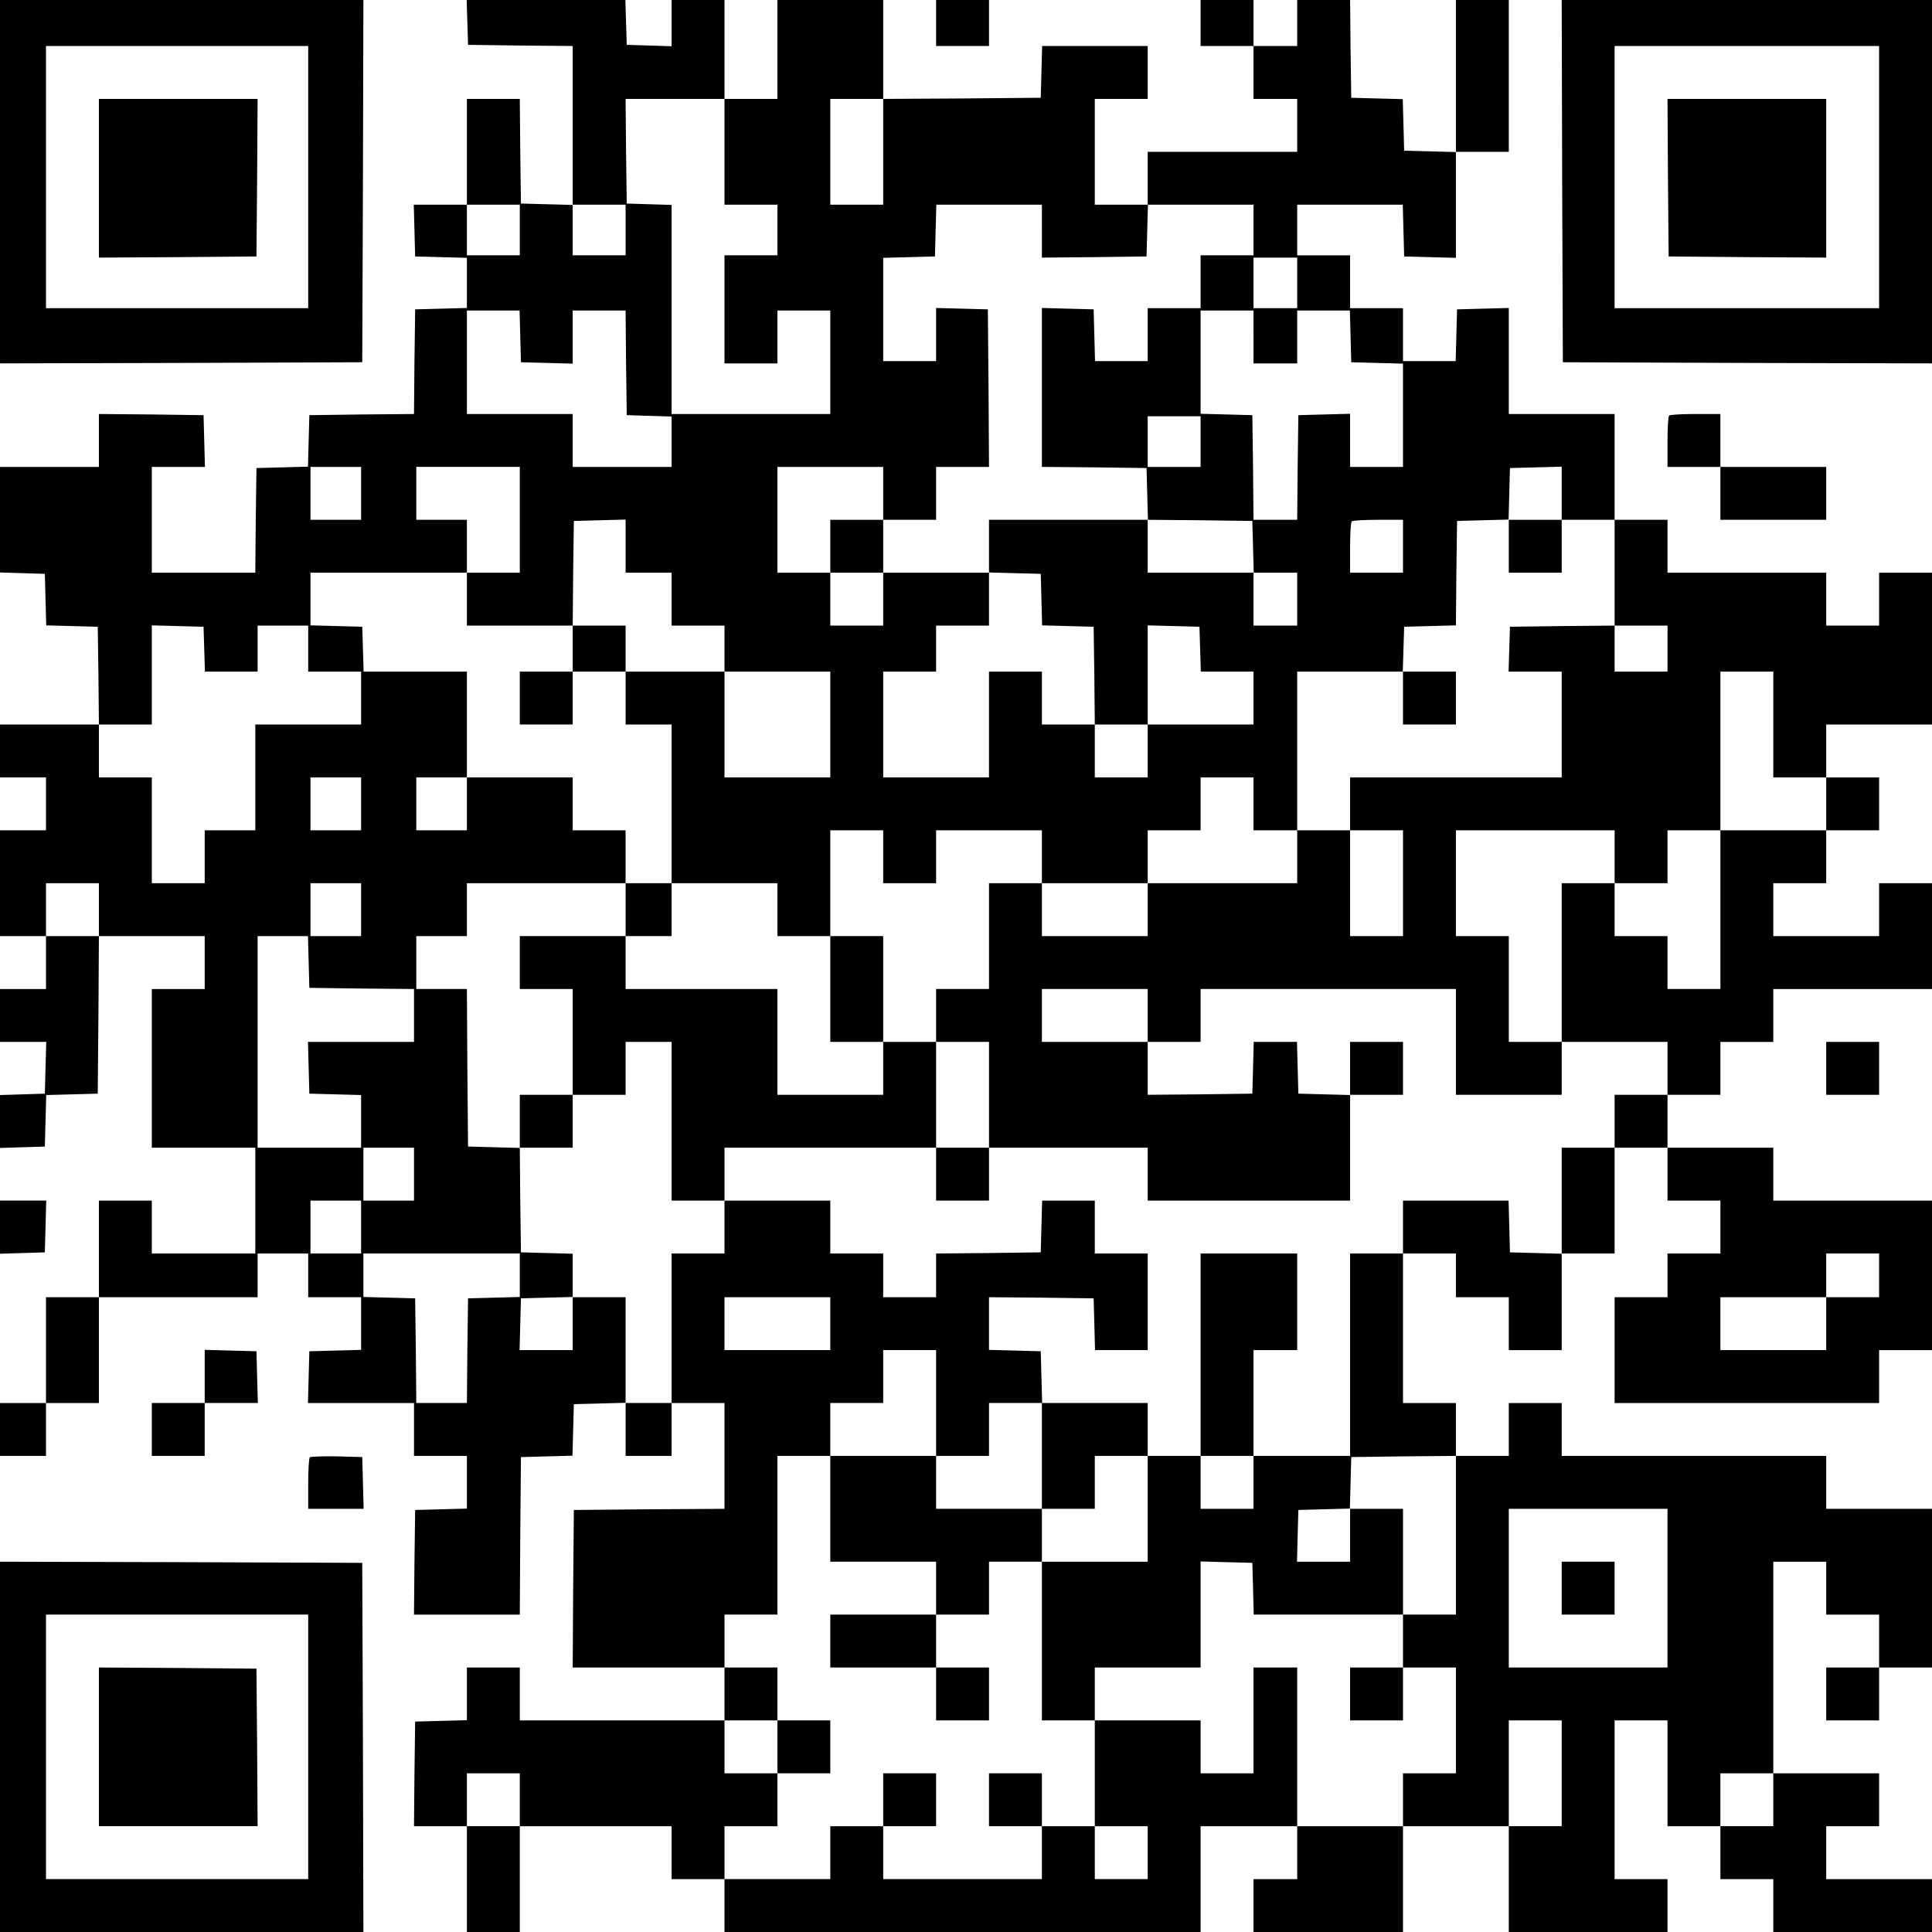
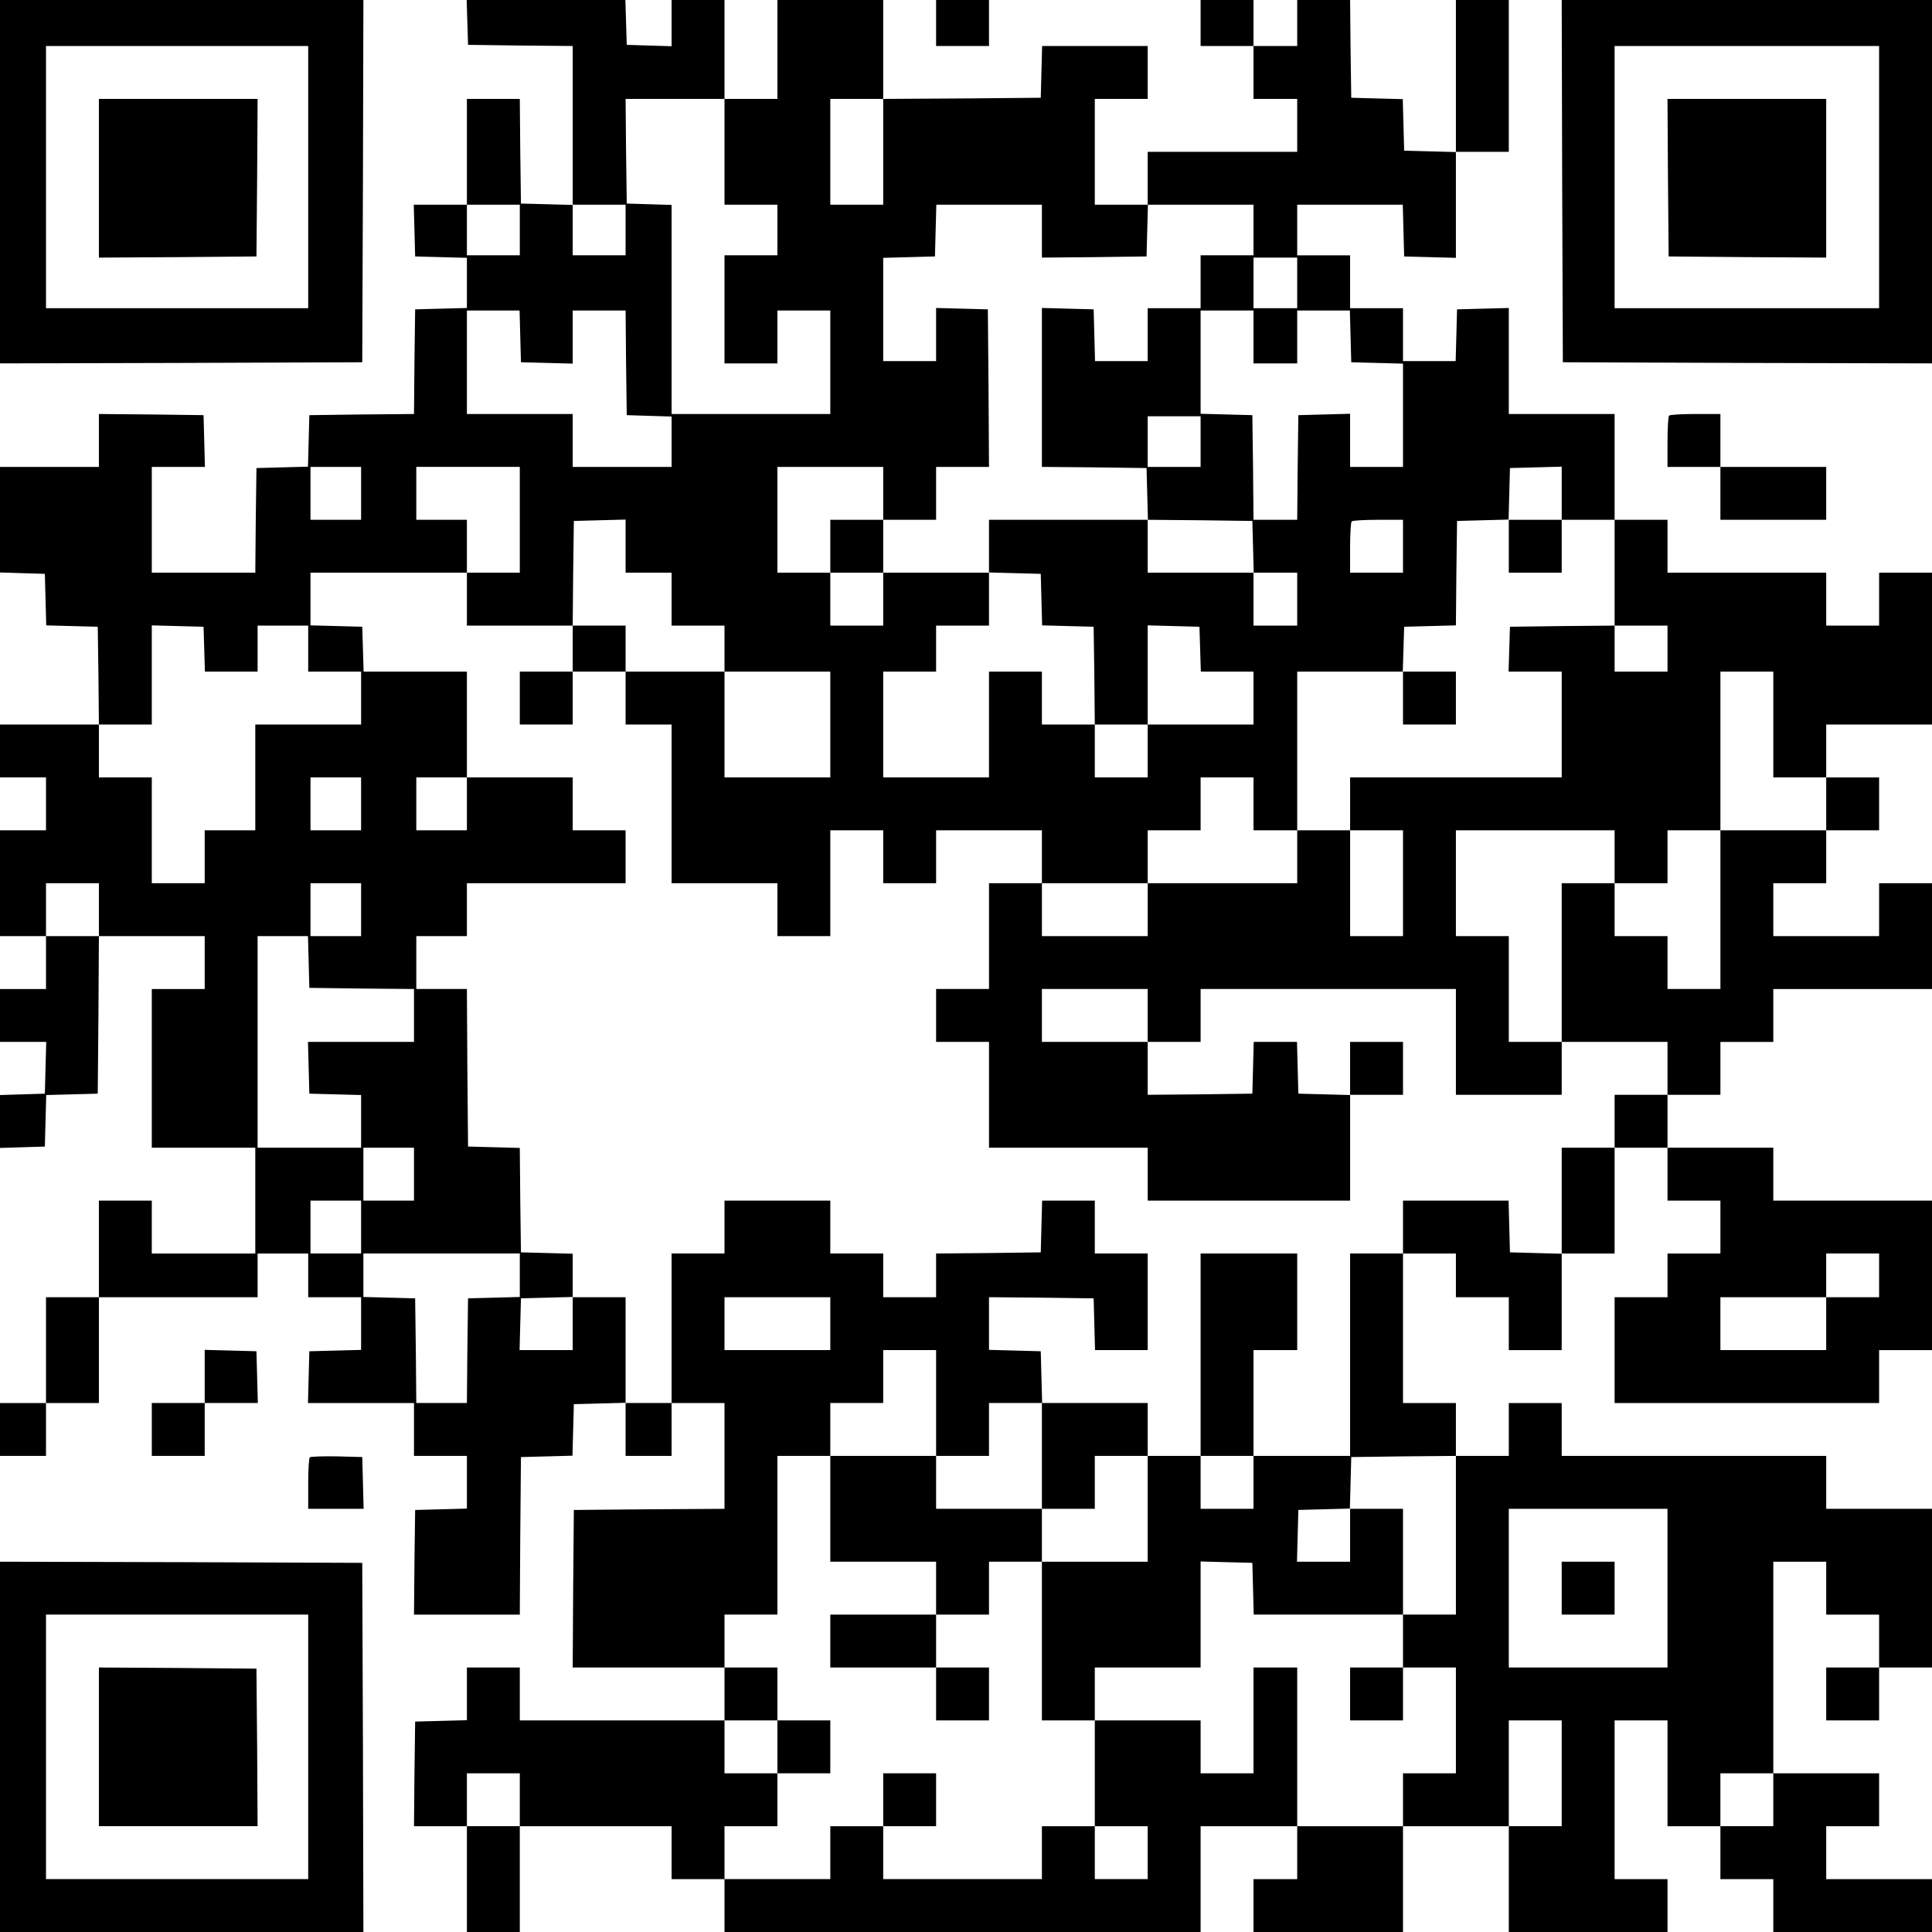
<svg xmlns="http://www.w3.org/2000/svg" version="1.0" width="840pt" height="840pt" viewBox="0 0 840 840" preserveAspectRatio="xMidYMid meet">
  <g transform="translate(0,840) scale(0.1,-0.1)" fill="#000000" stroke="none">
    <path d="M0 7610 l0 -790 788 2 787 3 3 788 2 787 -790 0 -790 0 0 -790z m1340 20 l0 -570 -570 0 -570 0 0 570 0 570 570 0 570 0 0 -570z" />
    <path d="M430 7625 l0 -345 343 2 342 3 3 343 2 342 -345 0 -345 0 0 -345z" />
    <path d="M2032 8303 l3 -98 228 -3 227 -2 0 -346 0 -345 -112 3 -113 3 -3 228 -2 227 -115 0 -115 0 0 -230 0 -230 -115 0 -116 0 3 -112 3 -113 113 -3 112 -3 0 -109 0 -109 -112 -3 -113 -3 -3 -227 -2 -228 -228 -2 -227 -3 -3 -112 -3 -112 -112 -3 -112 -3 -3 -227 -2 -228 -225 0 -225 0 0 230 0 230 115 0 116 0 -3 113 -3 112 -227 3 -228 2 0 -115 0 -115 -215 0 -215 0 0 -230 0 -229 98 -3 97 -3 3 -112 3 -112 112 -3 112 -3 3 -212 2 -213 -215 0 -215 0 0 -115 0 -115 100 0 100 0 0 -115 0 -115 -100 0 -100 0 0 -230 0 -230 100 0 100 0 0 -115 0 -115 -100 0 -100 0 0 -115 0 -115 100 0 101 0 -3 -112 -3 -113 -97 -3 -98 -3 0 -115 0 -115 98 3 97 3 3 112 3 112 112 3 112 3 3 343 2 342 230 0 230 0 0 -115 0 -115 -115 0 -115 0 0 -345 0 -345 225 0 225 0 0 -230 0 -230 -225 0 -225 0 0 115 0 115 -115 0 -115 0 0 -210 0 -210 -115 0 -115 0 0 -230 0 -230 -100 0 -100 0 0 -115 0 -115 100 0 100 0 0 115 0 115 115 0 115 0 0 230 0 230 345 0 345 0 0 95 0 95 110 0 110 0 0 -95 0 -95 115 0 115 0 0 -115 0 -114 -112 -3 -113 -3 -3 -112 -3 -113 231 0 230 0 0 -115 0 -115 115 0 115 0 0 -115 0 -114 -112 -3 -113 -3 -3 -227 -2 -228 230 0 230 0 2 343 3 342 112 3 112 3 3 112 3 112 113 3 112 3 0 -116 0 -115 100 0 100 0 0 115 0 115 115 0 115 0 0 -230 0 -230 -327 -2 -328 -3 -3 -342 -2 -343 330 0 330 0 0 -115 0 -115 -445 0 -445 0 0 115 0 115 -115 0 -115 0 0 -115 0 -114 -112 -3 -113 -3 -3 -228 -2 -227 115 0 115 0 0 -230 0 -230 115 0 115 0 0 230 0 230 330 0 330 0 0 -115 0 -115 115 0 115 0 0 -115 0 -115 1035 0 1035 0 0 230 0 230 210 0 210 0 0 -115 0 -115 -95 0 -95 0 0 -115 0 -115 325 0 325 0 0 230 0 230 230 0 230 0 0 -230 0 -230 345 0 345 0 0 115 0 115 -115 0 -115 0 0 345 0 345 115 0 115 0 0 -230 0 -230 115 0 115 0 0 -115 0 -115 115 0 115 0 0 -115 0 -115 345 0 345 0 0 115 0 115 -230 0 -230 0 0 115 0 115 115 0 115 0 0 115 0 115 -230 0 -230 0 0 460 0 460 115 0 115 0 0 -115 0 -115 115 0 115 0 0 -115 0 -115 -115 0 -115 0 0 -115 0 -115 115 0 115 0 0 115 0 115 115 0 115 0 0 345 0 345 -230 0 -230 0 0 115 0 115 -575 0 -575 0 0 115 0 115 -115 0 -115 0 0 -115 0 -115 -115 0 -115 0 0 115 0 115 -115 0 -115 0 0 325 0 325 115 0 115 0 0 -95 0 -95 115 0 115 0 0 -115 0 -115 115 0 115 0 0 210 0 210 115 0 115 0 0 230 0 230 115 0 115 0 0 -115 0 -115 115 0 115 0 0 -115 0 -115 -115 0 -115 0 0 -95 0 -95 -115 0 -115 0 0 -230 0 -230 575 0 575 0 0 115 0 115 115 0 115 0 0 325 0 325 -345 0 -345 0 0 115 0 115 -230 0 -230 0 0 115 0 115 115 0 115 0 0 115 0 115 115 0 115 0 0 115 0 115 345 0 345 0 0 230 0 230 -115 0 -115 0 0 -115 0 -115 -230 0 -230 0 0 115 0 115 115 0 115 0 0 115 0 115 115 0 115 0 0 115 0 115 -115 0 -115 0 0 115 0 115 230 0 230 0 0 330 0 330 -115 0 -115 0 0 -115 0 -115 -115 0 -115 0 0 115 0 115 -345 0 -345 0 0 115 0 115 -115 0 -115 0 0 230 0 230 -230 0 -230 0 0 230 0 231 -112 -3 -113 -3 -3 -112 -3 -113 -114 0 -115 0 0 115 0 115 -115 0 -115 0 0 115 0 115 -115 0 -115 0 0 110 0 110 230 0 229 0 3 -112 3 -113 113 -3 112 -3 0 231 0 230 115 0 115 0 0 330 0 330 -115 0 -115 0 0 -330 0 -331 -112 3 -113 3 -3 112 -3 112 -112 3 -112 3 -3 213 -2 212 -115 0 -115 0 0 -100 0 -100 -95 0 -95 0 0 100 0 100 -115 0 -115 0 0 -100 0 -100 115 0 115 0 0 -115 0 -115 95 0 95 0 0 -115 0 -115 -325 0 -325 0 0 -115 0 -115 -115 0 -115 0 0 230 0 230 115 0 115 0 0 115 0 115 -230 0 -229 0 -3 -112 -3 -113 -342 -3 -343 -2 0 215 0 215 -230 0 -230 0 0 -215 0 -215 -115 0 -115 0 0 215 0 215 -115 0 -115 0 0 -100 0 -101 -97 3 -98 3 -3 98 -3 97 -345 0 -345 0 3 -97z m1118 -563 l0 -230 115 0 115 0 0 -110 0 -110 -115 0 -115 0 0 -235 0 -235 115 0 115 0 0 115 0 115 115 0 115 0 0 -225 0 -225 -345 0 -345 0 0 455 0 454 -97 3 -98 3 -3 228 -2 227 215 0 215 0 0 -230z m690 0 l0 -230 -115 0 -115 0 0 230 0 230 115 0 115 0 0 -230z m-1580 -340 l0 -110 -115 0 -115 0 0 110 0 110 115 0 115 0 0 -110z m460 0 l0 -110 -115 0 -115 0 0 110 0 110 115 0 115 0 0 -110z m1810 -5 l0 -115 228 2 227 3 3 113 3 112 229 0 230 0 0 -110 0 -110 -115 0 -115 0 0 -115 0 -115 -115 0 -115 0 0 -115 0 -115 -115 0 -114 0 -3 113 -3 112 -112 3 -113 3 0 -345 0 -346 228 -2 227 -3 3 -112 3 -113 227 -2 227 -3 3 -112 3 -113 94 0 95 0 0 -115 0 -115 -95 0 -95 0 0 115 0 115 -230 0 -230 0 0 115 0 115 -345 0 -345 0 0 -115 0 -114 113 -3 112 -3 3 -112 3 -112 112 -3 112 -3 3 -212 2 -213 115 0 115 0 0 215 0 216 113 -3 112 -3 3 -97 3 -98 114 0 115 0 0 -115 0 -115 -230 0 -230 0 0 -115 0 -115 -115 0 -115 0 0 115 0 115 -115 0 -115 0 0 115 0 115 -115 0 -115 0 0 -230 0 -230 -230 0 -230 0 0 230 0 230 115 0 115 0 0 100 0 100 115 0 115 0 0 115 0 115 -230 0 -230 0 0 -115 0 -115 -115 0 -115 0 0 115 0 115 -115 0 -115 0 0 230 0 230 230 0 230 0 0 -115 0 -115 115 0 115 0 0 115 0 115 115 0 115 0 -2 343 -3 342 -112 3 -113 3 0 -116 0 -115 -115 0 -115 0 0 225 0 224 113 3 112 3 3 113 3 112 229 0 230 0 0 -115z m1110 -225 l0 -110 -95 0 -95 0 0 110 0 110 95 0 95 0 0 -110z m-3378 -232 l3 -113 113 -3 112 -3 0 116 0 115 115 0 115 0 2 -227 3 -228 98 -3 97 -3 0 -109 0 -110 -215 0 -215 0 0 115 0 115 -230 0 -230 0 0 225 0 225 115 0 114 0 3 -112z m3188 -3 l0 -115 95 0 95 0 0 115 0 115 115 0 114 0 3 -112 3 -113 113 -3 112 -3 0 -224 0 -225 -115 0 -115 0 0 115 0 116 -112 -3 -113 -3 -3 -227 -2 -228 -95 0 -95 0 -2 228 -3 227 -112 3 -113 3 0 224 0 225 115 0 115 0 0 -115z m-230 -455 l0 -110 -115 0 -115 0 0 110 0 110 115 0 115 0 0 -110z m-3650 -225 l0 -115 -110 0 -110 0 0 115 0 115 110 0 110 0 0 -115z m690 -115 l0 -230 -115 0 -115 0 0 -115 0 -115 230 0 230 0 2 228 3 227 113 3 112 3 0 -116 0 -115 100 0 100 0 0 -115 0 -115 115 0 115 0 0 -100 0 -100 230 0 230 0 0 -230 0 -230 -230 0 -230 0 0 230 0 230 -215 0 -215 0 0 -115 0 -115 100 0 100 0 0 -345 0 -345 230 0 230 0 0 -115 0 -115 115 0 115 0 0 230 0 230 115 0 115 0 0 -115 0 -115 115 0 115 0 0 115 0 115 230 0 230 0 0 -115 0 -115 230 0 230 0 0 115 0 115 115 0 115 0 0 115 0 115 115 0 115 0 0 -115 0 -115 95 0 95 0 0 345 0 345 230 0 229 0 3 98 3 97 112 3 113 3 2 227 3 227 112 3 112 3 3 112 3 112 113 3 112 3 0 -116 0 -115 115 0 115 0 0 -230 0 -230 115 0 115 0 0 -100 0 -100 -115 0 -115 0 0 100 0 100 -227 -2 -228 -3 -3 -97 -3 -98 116 0 115 0 0 -230 0 -230 -460 0 -460 0 0 -115 0 -115 115 0 115 0 0 -230 0 -230 -115 0 -115 0 0 230 0 230 -115 0 -115 0 0 -115 0 -115 -325 0 -325 0 0 -115 0 -115 -230 0 -230 0 0 115 0 115 -115 0 -115 0 0 -230 0 -230 -115 0 -115 0 0 -115 0 -115 115 0 115 0 0 -230 0 -230 345 0 345 0 0 -115 0 -115 440 0 440 0 0 230 0 229 -112 3 -113 3 -3 113 -3 112 -94 0 -94 0 -3 -112 -3 -113 -227 -3 -228 -2 0 115 0 115 -230 0 -230 0 0 115 0 115 230 0 230 0 0 -115 0 -115 115 0 115 0 0 115 0 115 555 0 555 0 0 -230 0 -230 230 0 230 0 0 115 0 115 -115 0 -115 0 0 230 0 230 -115 0 -115 0 0 230 0 230 345 0 345 0 0 -115 0 -115 115 0 115 0 0 115 0 115 115 0 115 0 0 345 0 345 115 0 115 0 0 -230 0 -230 115 0 115 0 0 -115 0 -115 -230 0 -230 0 0 -345 0 -345 -115 0 -115 0 0 115 0 115 -115 0 -115 0 0 115 0 115 -115 0 -115 0 0 -345 0 -345 230 0 230 0 0 -115 0 -115 -115 0 -115 0 0 -115 0 -115 -115 0 -115 0 0 -230 0 -231 -112 3 -113 3 -3 113 -3 112 -229 0 -230 0 0 -115 0 -115 -115 0 -115 0 0 -440 0 -440 -210 0 -210 0 0 -115 0 -115 -115 0 -115 0 0 115 0 115 -115 0 -115 0 0 -230 0 -230 -230 0 -230 0 0 -345 0 -345 115 0 115 0 0 115 0 115 230 0 230 0 0 230 0 231 113 -3 112 -3 3 -112 3 -113 324 0 325 0 0 230 0 230 -115 0 -115 0 0 -115 0 -115 -115 0 -116 0 3 113 3 112 112 3 112 3 3 112 3 112 228 3 227 2 0 -345 0 -345 -115 0 -115 0 0 -115 0 -115 115 0 115 0 0 -230 0 -230 -115 0 -115 0 0 -115 0 -115 -230 0 -230 0 0 345 0 345 -95 0 -95 0 0 -230 0 -230 -115 0 -115 0 0 115 0 115 -230 0 -230 0 0 -230 0 -230 115 0 115 0 0 -115 0 -115 -115 0 -115 0 0 115 0 115 -115 0 -115 0 0 -115 0 -115 -345 0 -345 0 0 115 0 115 -115 0 -115 0 0 -115 0 -115 -230 0 -230 0 0 115 0 115 115 0 115 0 0 115 0 115 -115 0 -115 0 0 115 0 115 115 0 115 0 0 115 0 115 -115 0 -115 0 0 115 0 115 115 0 115 0 0 345 0 345 115 0 115 0 0 115 0 115 115 0 115 0 0 115 0 115 115 0 115 0 0 -230 0 -230 115 0 115 0 0 115 0 115 115 0 116 0 -3 113 -3 112 -112 3 -113 3 0 115 0 114 228 -2 227 -3 3 -112 3 -113 114 0 115 0 0 210 0 210 -115 0 -115 0 0 115 0 115 -115 0 -114 0 -3 -112 -3 -113 -227 -3 -228 -2 0 -95 0 -95 -115 0 -115 0 0 95 0 95 -115 0 -115 0 0 115 0 115 -230 0 -230 0 0 -115 0 -115 -115 0 -115 0 0 -325 0 -325 -100 0 -100 0 0 230 0 230 -115 0 -115 0 0 -115 0 -115 -115 0 -116 0 3 113 3 112 113 3 112 3 0 94 0 94 -112 3 -113 3 -3 227 -2 227 -113 3 -112 3 -3 343 -2 342 -110 0 -110 0 0 115 0 115 110 0 110 0 0 115 0 115 345 0 345 0 0 115 0 115 -115 0 -115 0 0 115 0 115 -230 0 -230 0 0 -115 0 -115 -110 0 -110 0 0 115 0 115 110 0 110 0 0 230 0 230 -225 0 -224 0 -3 98 -3 97 -112 3 -113 3 0 114 0 115 340 0 340 0 0 115 0 115 -110 0 -110 0 0 115 0 115 225 0 225 0 0 -230z m3840 -115 l0 -115 -115 0 -115 0 0 108 c0 60 3 112 7 115 3 4 55 7 115 7 l108 0 0 -115z m-5212 -447 l3 -98 114 0 115 0 0 100 0 100 110 0 110 0 0 -100 0 -100 115 0 115 0 0 -115 0 -115 -230 0 -230 0 0 -230 0 -230 -110 0 -110 0 0 -115 0 -115 -115 0 -115 0 0 230 0 230 -115 0 -115 0 0 115 0 115 115 0 115 0 0 215 0 216 113 -3 112 -3 3 -97z m682 -673 l0 -115 -110 0 -110 0 0 115 0 115 110 0 110 0 0 -115z m-1140 -460 l0 -115 -115 0 -115 0 0 115 0 115 115 0 115 0 0 -115z m1140 0 l0 -115 -110 0 -110 0 0 115 0 115 110 0 110 0 0 -115z m-228 -227 l3 -113 228 -3 227 -2 0 -115 0 -115 -230 0 -231 0 3 -112 3 -113 113 -3 112 -3 0 -114 0 -115 -225 0 -225 0 0 460 0 460 110 0 109 0 3 -112z m458 -923 l0 -115 -110 0 -110 0 0 115 0 115 110 0 110 0 0 -115z m-230 -230 l0 -115 -110 0 -110 0 0 115 0 115 110 0 110 0 0 -115z m690 -210 l0 -94 -112 -3 -113 -3 -3 -227 -2 -228 -110 0 -110 0 -2 228 -3 227 -112 3 -113 3 0 94 0 95 340 0 340 0 0 -95z m5910 0 l0 -95 -115 0 -115 0 0 -115 0 -115 -230 0 -230 0 0 115 0 115 230 0 230 0 0 95 0 95 115 0 115 0 0 -95z m-4560 -210 l0 -115 -230 0 -230 0 0 115 0 115 230 0 230 0 0 -115z m3640 -1150 l0 -345 -345 0 -345 0 0 345 0 345 345 0 345 0 0 -345z m-460 -805 l0 -230 -115 0 -115 0 0 230 0 230 115 0 115 0 0 -230z m-4530 -115 l0 -115 -115 0 -115 0 0 115 0 115 115 0 115 0 0 -115z m5450 0 l0 -115 -115 0 -115 0 0 115 0 115 115 0 115 0 0 -115z" />
    <path d="M3610 6025 l0 -115 115 0 115 0 0 115 0 115 -115 0 -115 0 0 -115z" />
    <path d="M6560 6025 l0 -115 115 0 115 0 0 115 0 115 -115 0 -115 0 0 -115z" />
    <path d="M2490 5580 l0 -100 -115 0 -115 0 0 -115 0 -115 115 0 115 0 0 115 0 115 115 0 115 0 0 100 0 100 -115 0 -115 0 0 -100z" />
    <path d="M6100 5365 l0 -115 115 0 115 0 0 115 0 115 -115 0 -115 0 0 -115z" />
-     <path d="M2720 4445 l0 -115 -230 0 -230 0 0 -115 0 -115 115 0 115 0 0 -230 0 -230 -115 0 -115 0 0 -115 0 -115 115 0 115 0 0 115 0 115 115 0 115 0 0 115 0 115 100 0 100 0 0 -345 0 -345 115 0 115 0 0 115 0 115 460 0 460 0 0 -115 0 -115 115 0 115 0 0 115 0 115 -115 0 -115 0 0 230 0 230 -115 0 -115 0 0 230 0 230 -115 0 -115 0 0 -230 0 -230 115 0 115 0 0 -115 0 -115 -230 0 -230 0 0 230 0 230 -330 0 -330 0 0 115 0 115 100 0 100 0 0 115 0 115 -100 0 -100 0 0 -115z" />
    <path d="M5870 3755 l0 -115 115 0 115 0 0 115 0 115 -115 0 -115 0 0 -115z" />
    <path d="M5220 2510 l0 -440 115 0 115 0 0 230 0 230 95 0 95 0 0 210 0 210 -210 0 -210 0 0 -440z" />
    <path d="M4530 2070 l0 -230 -230 0 -230 0 0 115 0 115 -230 0 -230 0 0 -230 0 -230 230 0 230 0 0 -115 0 -115 -230 0 -230 0 0 -115 0 -115 230 0 230 0 0 -115 0 -115 115 0 115 0 0 115 0 115 -115 0 -115 0 0 115 0 115 115 0 115 0 0 115 0 115 115 0 115 0 0 115 0 115 115 0 115 0 0 115 0 115 115 0 115 0 0 115 0 115 -230 0 -230 0 0 -230z" />
    <path d="M5870 1035 l0 -115 115 0 115 0 0 115 0 115 -115 0 -115 0 0 -115z" />
    <path d="M3380 805 l0 -115 115 0 115 0 0 115 0 115 -115 0 -115 0 0 -115z" />
    <path d="M3840 575 l0 -115 115 0 115 0 0 115 0 115 -115 0 -115 0 0 -115z" />
-     <path d="M4300 575 l0 -115 115 0 115 0 0 115 0 115 -115 0 -115 0 0 -115z" />
    <path d="M6790 1495 l0 -115 115 0 115 0 0 115 0 115 -115 0 -115 0 0 -115z" />
    <path d="M4070 8300 l0 -100 115 0 115 0 0 100 0 100 -115 0 -115 0 0 -100z" />
    <path d="M6792 7613 l3 -788 803 -3 802 -2 0 790 0 790 -805 0 -805 0 2 -787z m1378 17 l0 -570 -575 0 -575 0 0 570 0 570 575 0 575 0 0 -570z" />
    <path d="M7252 7628 l3 -343 343 -3 342 -2 0 345 0 345 -345 0 -345 0 2 -342z" />
    <path d="M7257 6593 c-4 -3 -7 -55 -7 -115 l0 -108 115 0 115 0 0 -115 0 -115 230 0 230 0 0 115 0 115 -230 0 -230 0 0 115 0 115 -108 0 c-60 0 -112 -3 -115 -7z" />
-     <path d="M7940 3755 l0 -115 115 0 115 0 0 115 0 115 -115 0 -115 0 0 -115z" />
-     <path d="M0 3065 l0 -116 98 3 97 3 3 113 3 112 -101 0 -100 0 0 -115z" />
    <path d="M890 2415 l0 -115 -115 0 -115 0 0 -115 0 -115 115 0 115 0 0 115 0 115 115 0 116 0 -3 113 -3 112 -112 3 -113 3 0 -116z" />
    <path d="M1347 2064 c-4 -4 -7 -56 -7 -116 l0 -108 120 0 121 0 -3 113 -3 112 -111 3 c-60 1 -113 -1 -117 -4z" />
    <path d="M0 805 l0 -805 790 0 790 0 -2 802 -3 803 -787 3 -788 2 0 -805z m1340 0 l0 -575 -570 0 -570 0 0 575 0 575 570 0 570 0 0 -575z" />
    <path d="M430 805 l0 -345 345 0 345 0 -2 343 -3 342 -342 3 -343 2 0 -345z" />
  </g>
</svg>